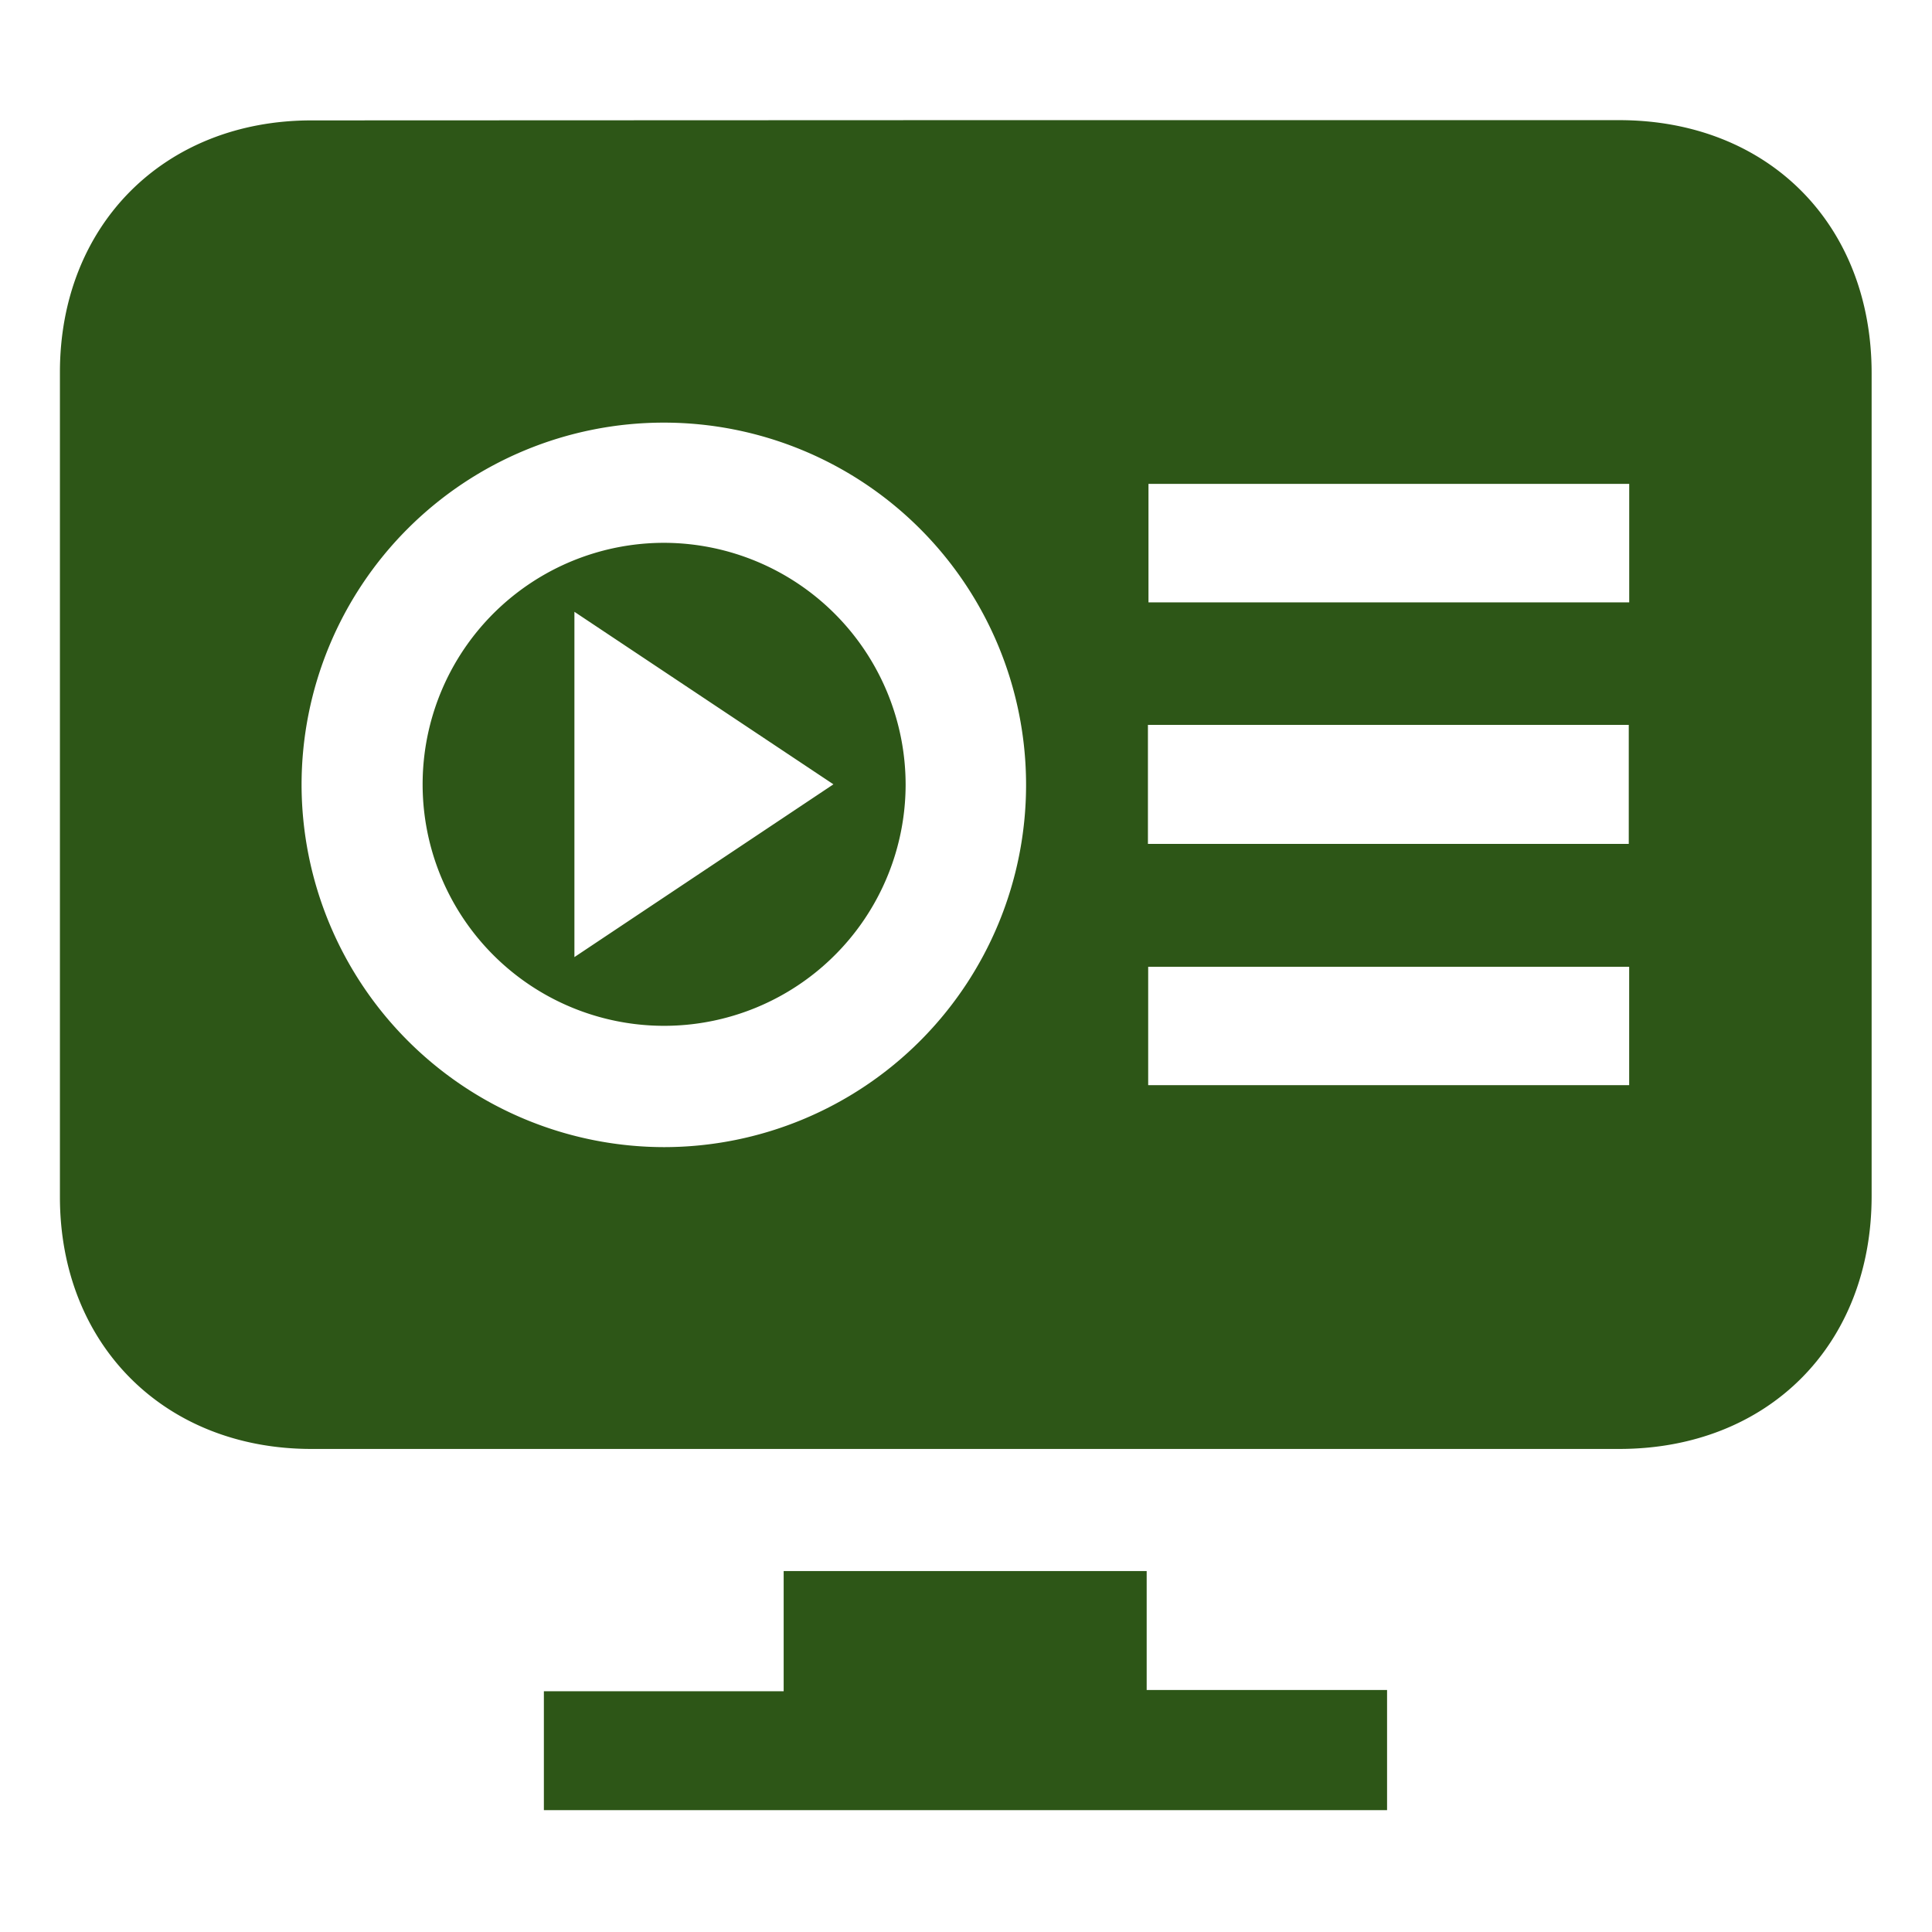
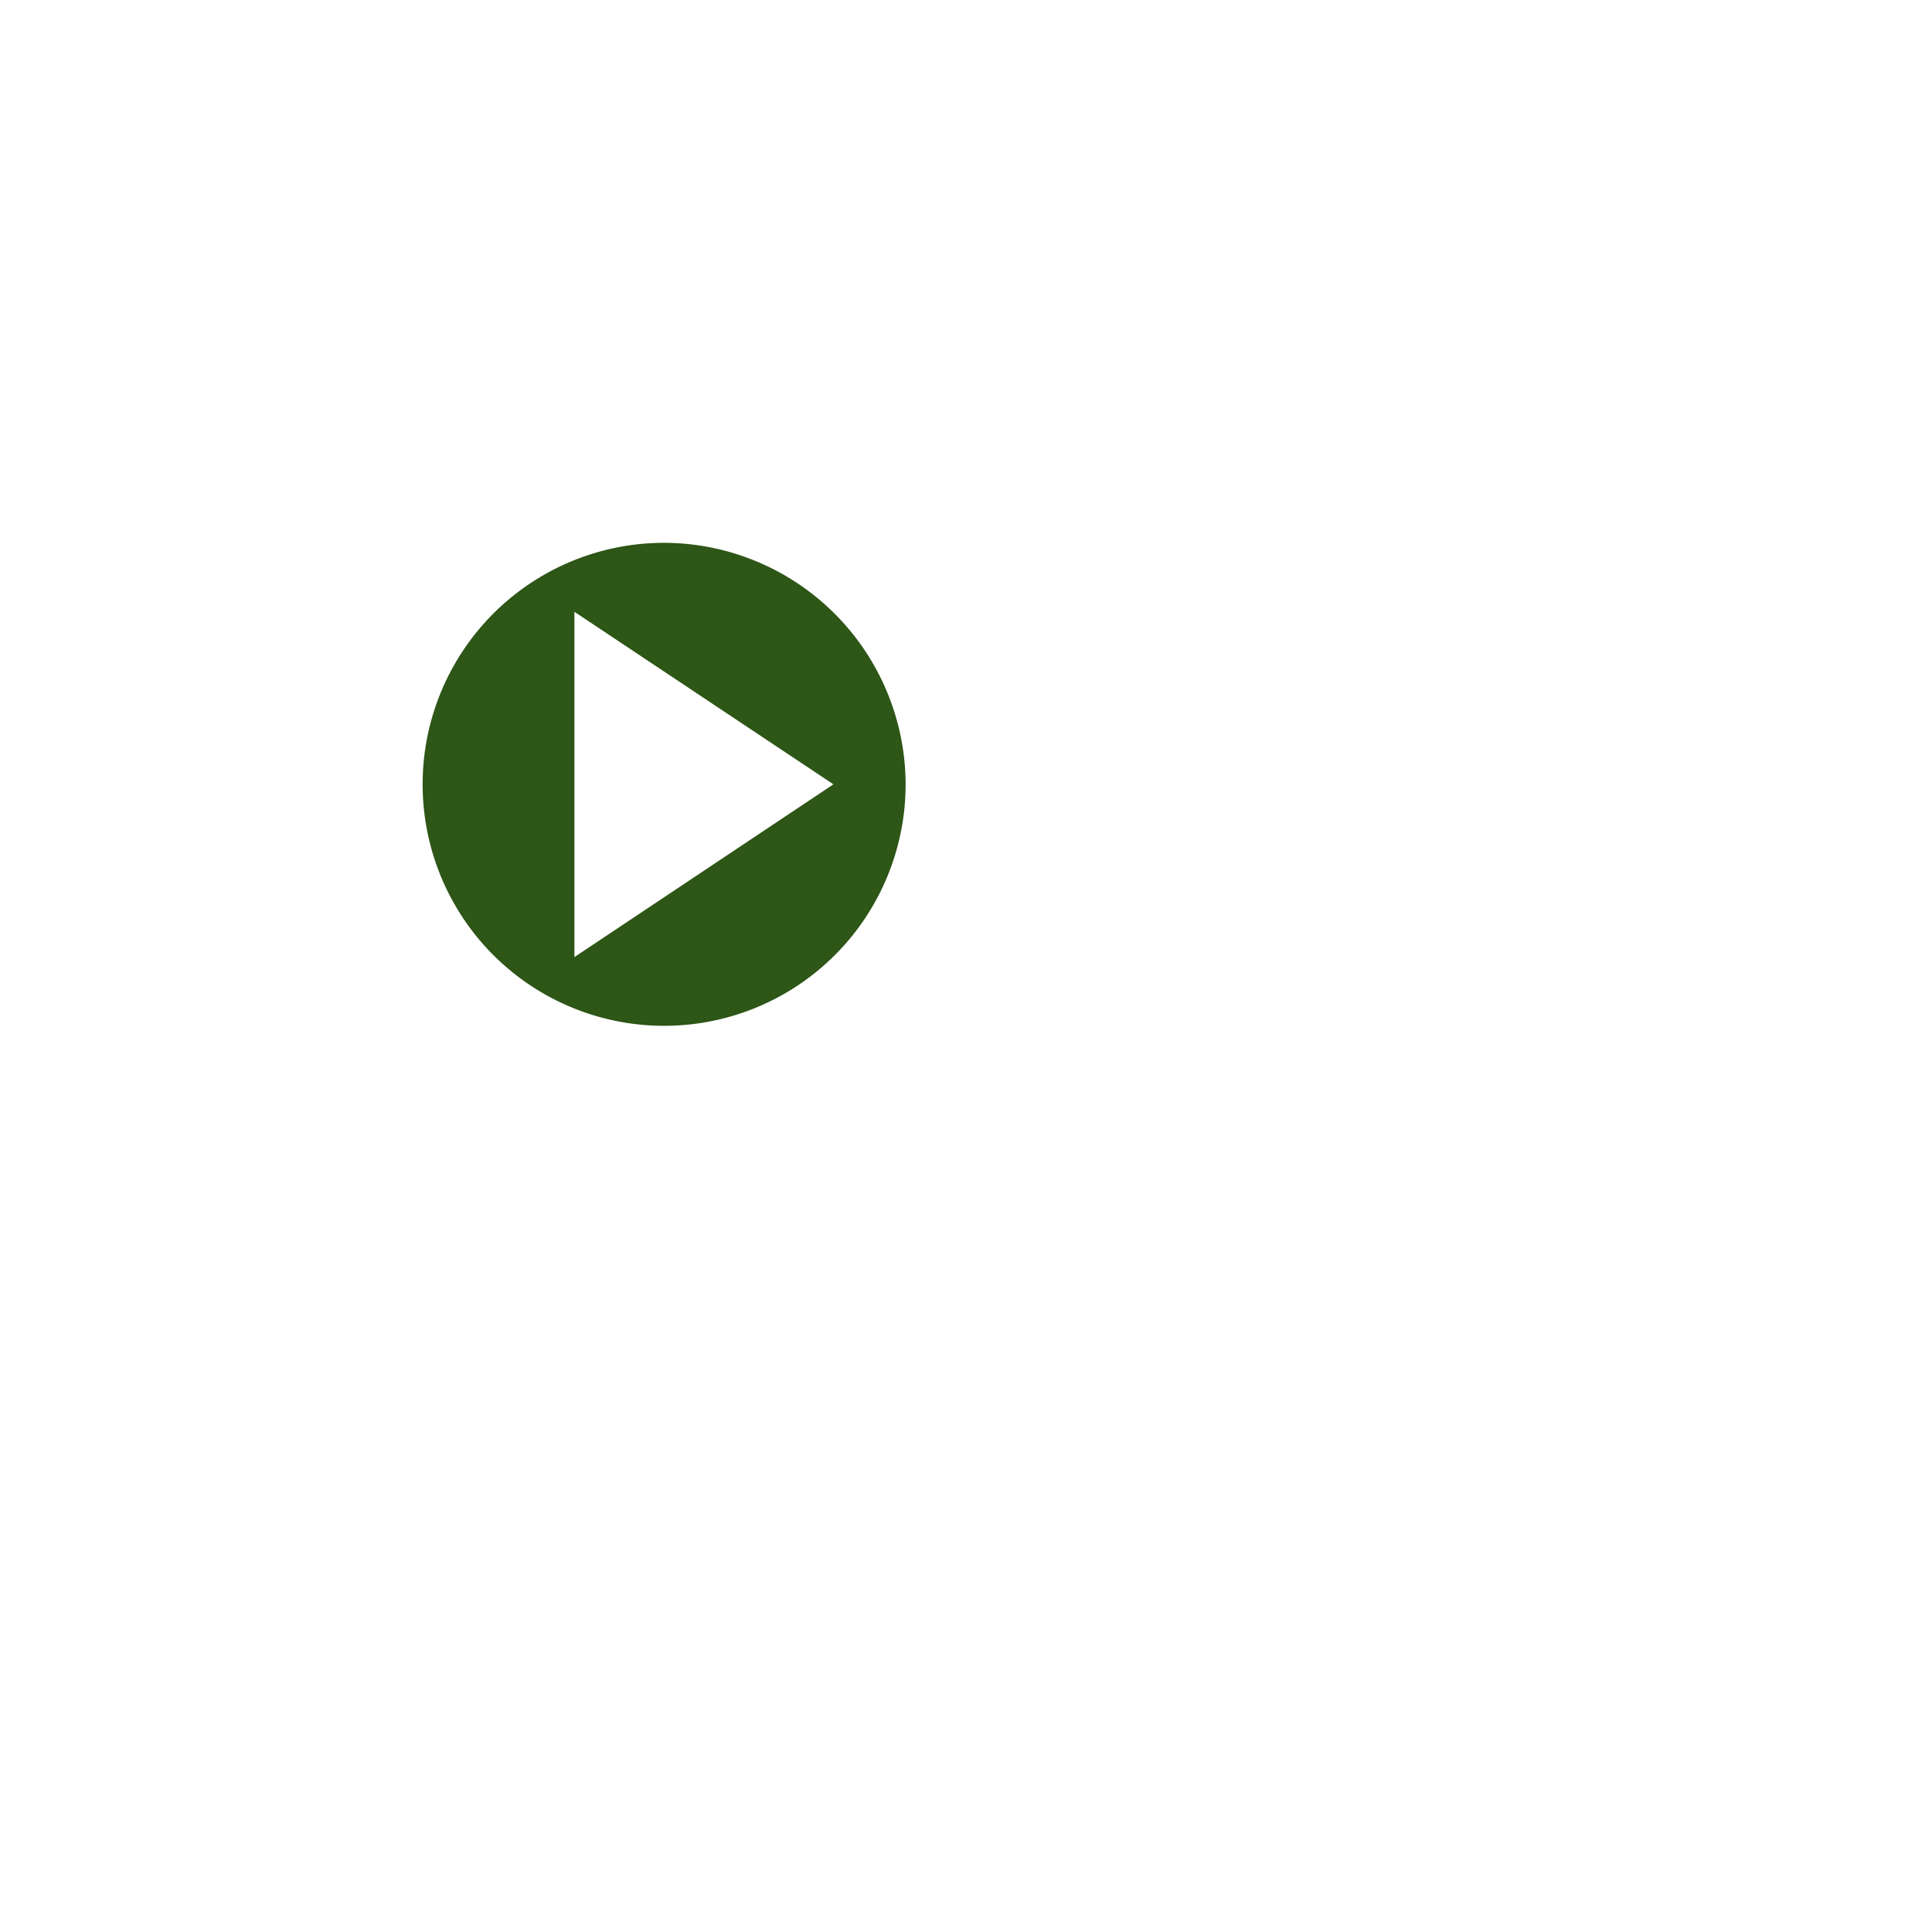
<svg xmlns="http://www.w3.org/2000/svg" viewBox="0 0 384 384">
  <defs>
    <style>.cls-1{fill:none;}.cls-2{fill:#2d5617;}</style>
  </defs>
  <title>get</title>
  <g id="Слой_2" data-name="Слой 2">
    <g id="Слой_1-2" data-name="Слой 1">
      <path class="cls-1" d="M384,384H0V0H384ZM192.06,23.88H61.92c-29.25,0-50,20.78-50,50.07V237.89c0,29.33,20.72,50.1,50,50.1h259.9c29.58,0,50.18-20.64,50.19-50.27V74.17c0-29.64-20.6-50.28-50.18-50.28Zm-84,335.9H275.69V335.9H227.91V312.26H155.76v23.89H108.1Z" />
-       <path class="cls-2" d="M192.06,23.88H321.82C351.4,23.89,372,44.53,372,74.17V237.72c0,29.63-20.61,50.27-50.19,50.27H61.91c-29.27,0-50-20.77-50-50.1V74c0-29.29,20.75-50.07,50-50.07ZM132,228A72,72,0,1,0,59.94,156,72.14,72.14,0,0,0,132,228ZM323.82,96.17H228.27v23.56h95.55Zm-95.66,47.91v23.65h95.57V144.08Zm95.65,48.07h-95.6v23.54h95.6Z" />
-       <path class="cls-2" d="M108.1,359.78V336.15h47.66V312.26h72.15V335.9h47.78v23.88Z" />
      <path class="cls-2" d="M180,156a48,48,0,1,1-47.82-48.11A48.12,48.12,0,0,1,180,156Zm-65.83,34.23,51.48-34.34-51.48-34.29Z" />
    </g>
  </g>
</svg>